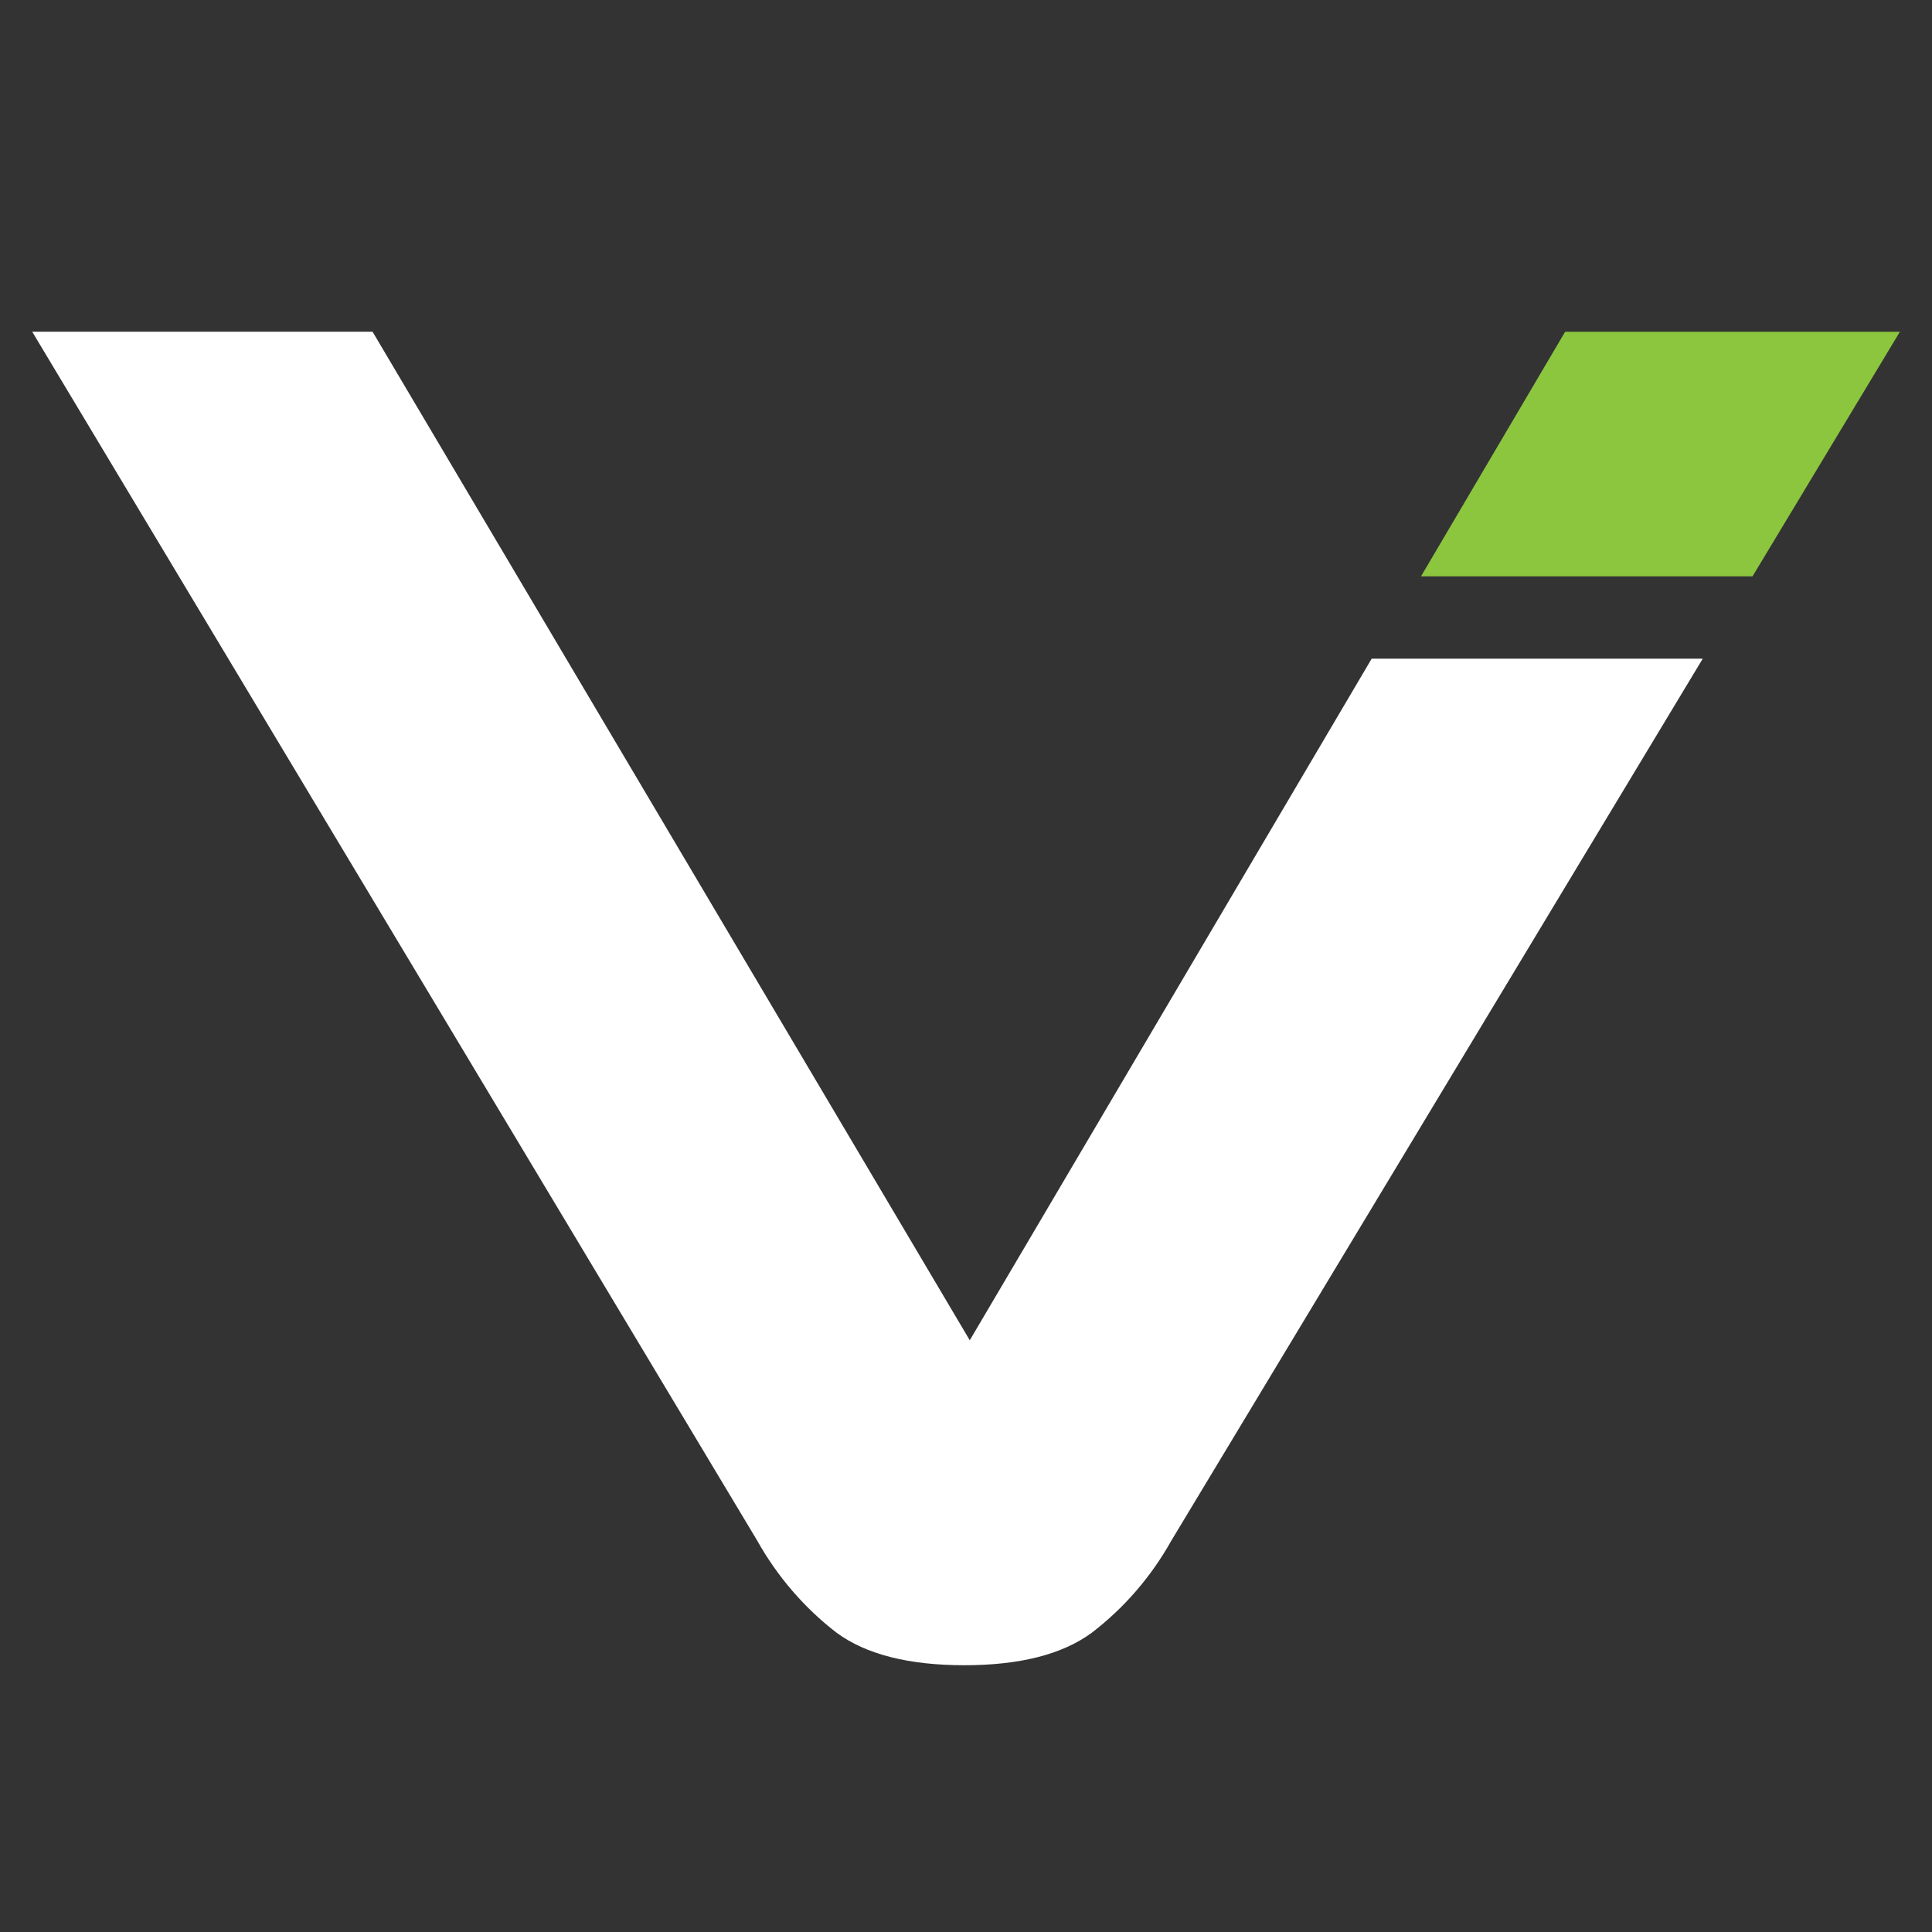
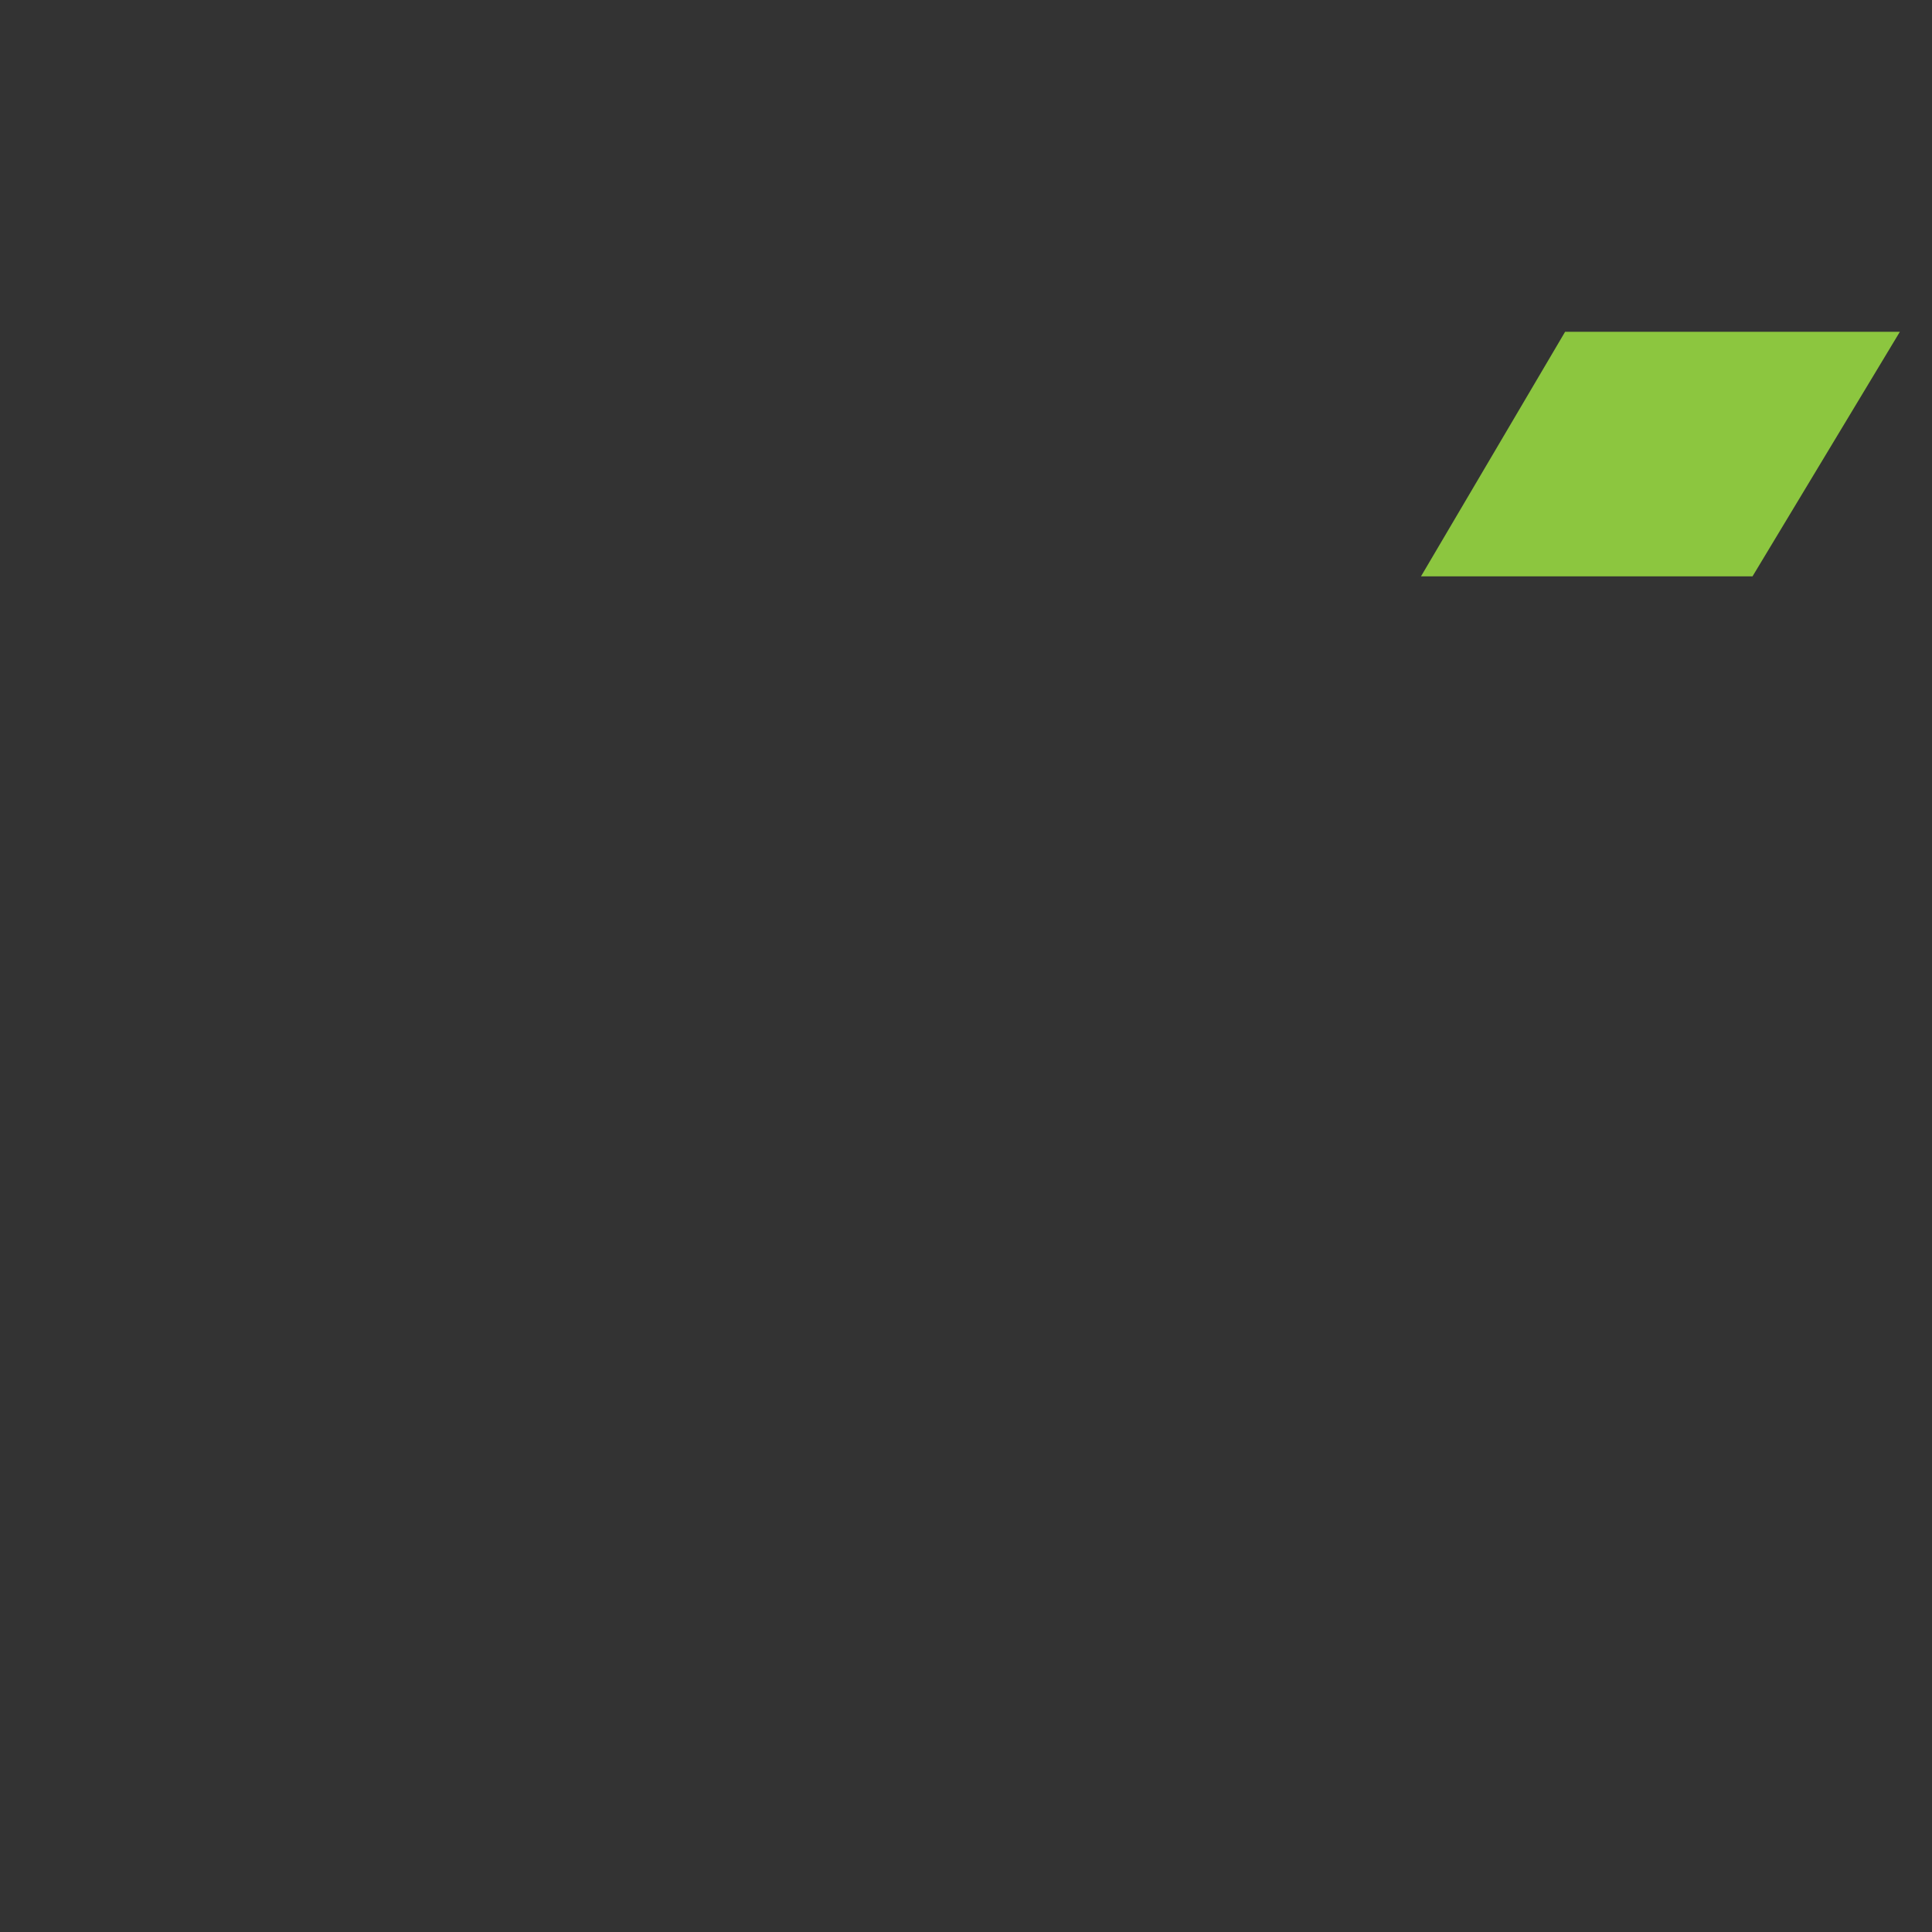
<svg xmlns="http://www.w3.org/2000/svg" width="100%" height="100%" viewBox="0 0 300 300" version="1.1" xml:space="preserve" style="fill-rule:evenodd;clip-rule:evenodd;stroke-linejoin:round;stroke-miterlimit:2;">
  <rect x="0" y="0" width="300" height="300" fill="#333333" stroke="none" />
  <g transform="matrix(1.008,0,0,1.043,5,-2.174)">
    <g transform="matrix(1,0,0,1,0,47.21)">
      <path d="M287.71,4.27L265.01,40.68L213.94,40.68L236.14,4.27L287.71,4.27Z" style="fill:rgb(140,198,63);fill-rule:nonzero;" />
    </g>
    <g transform="matrix(1,0,0,1,-623.28,-1351.38)">
-       <path d="M767.71,1553L675.71,1402.85L623.28,1402.85L734.98,1582.85C738.077,1588.19 742.232,1592.85 747.19,1596.54C751.73,1599.77 758.32,1601.38 766.87,1601.38C775.42,1601.38 781.97,1599.77 786.51,1596.54C791.485,1592.86 795.651,1588.2 798.75,1582.85L880.62,1451.53L829.62,1451.53L767.71,1553Z" style="fill:white;fill-rule:nonzero;" />
-     </g>
+       </g>
  </g>
</svg>